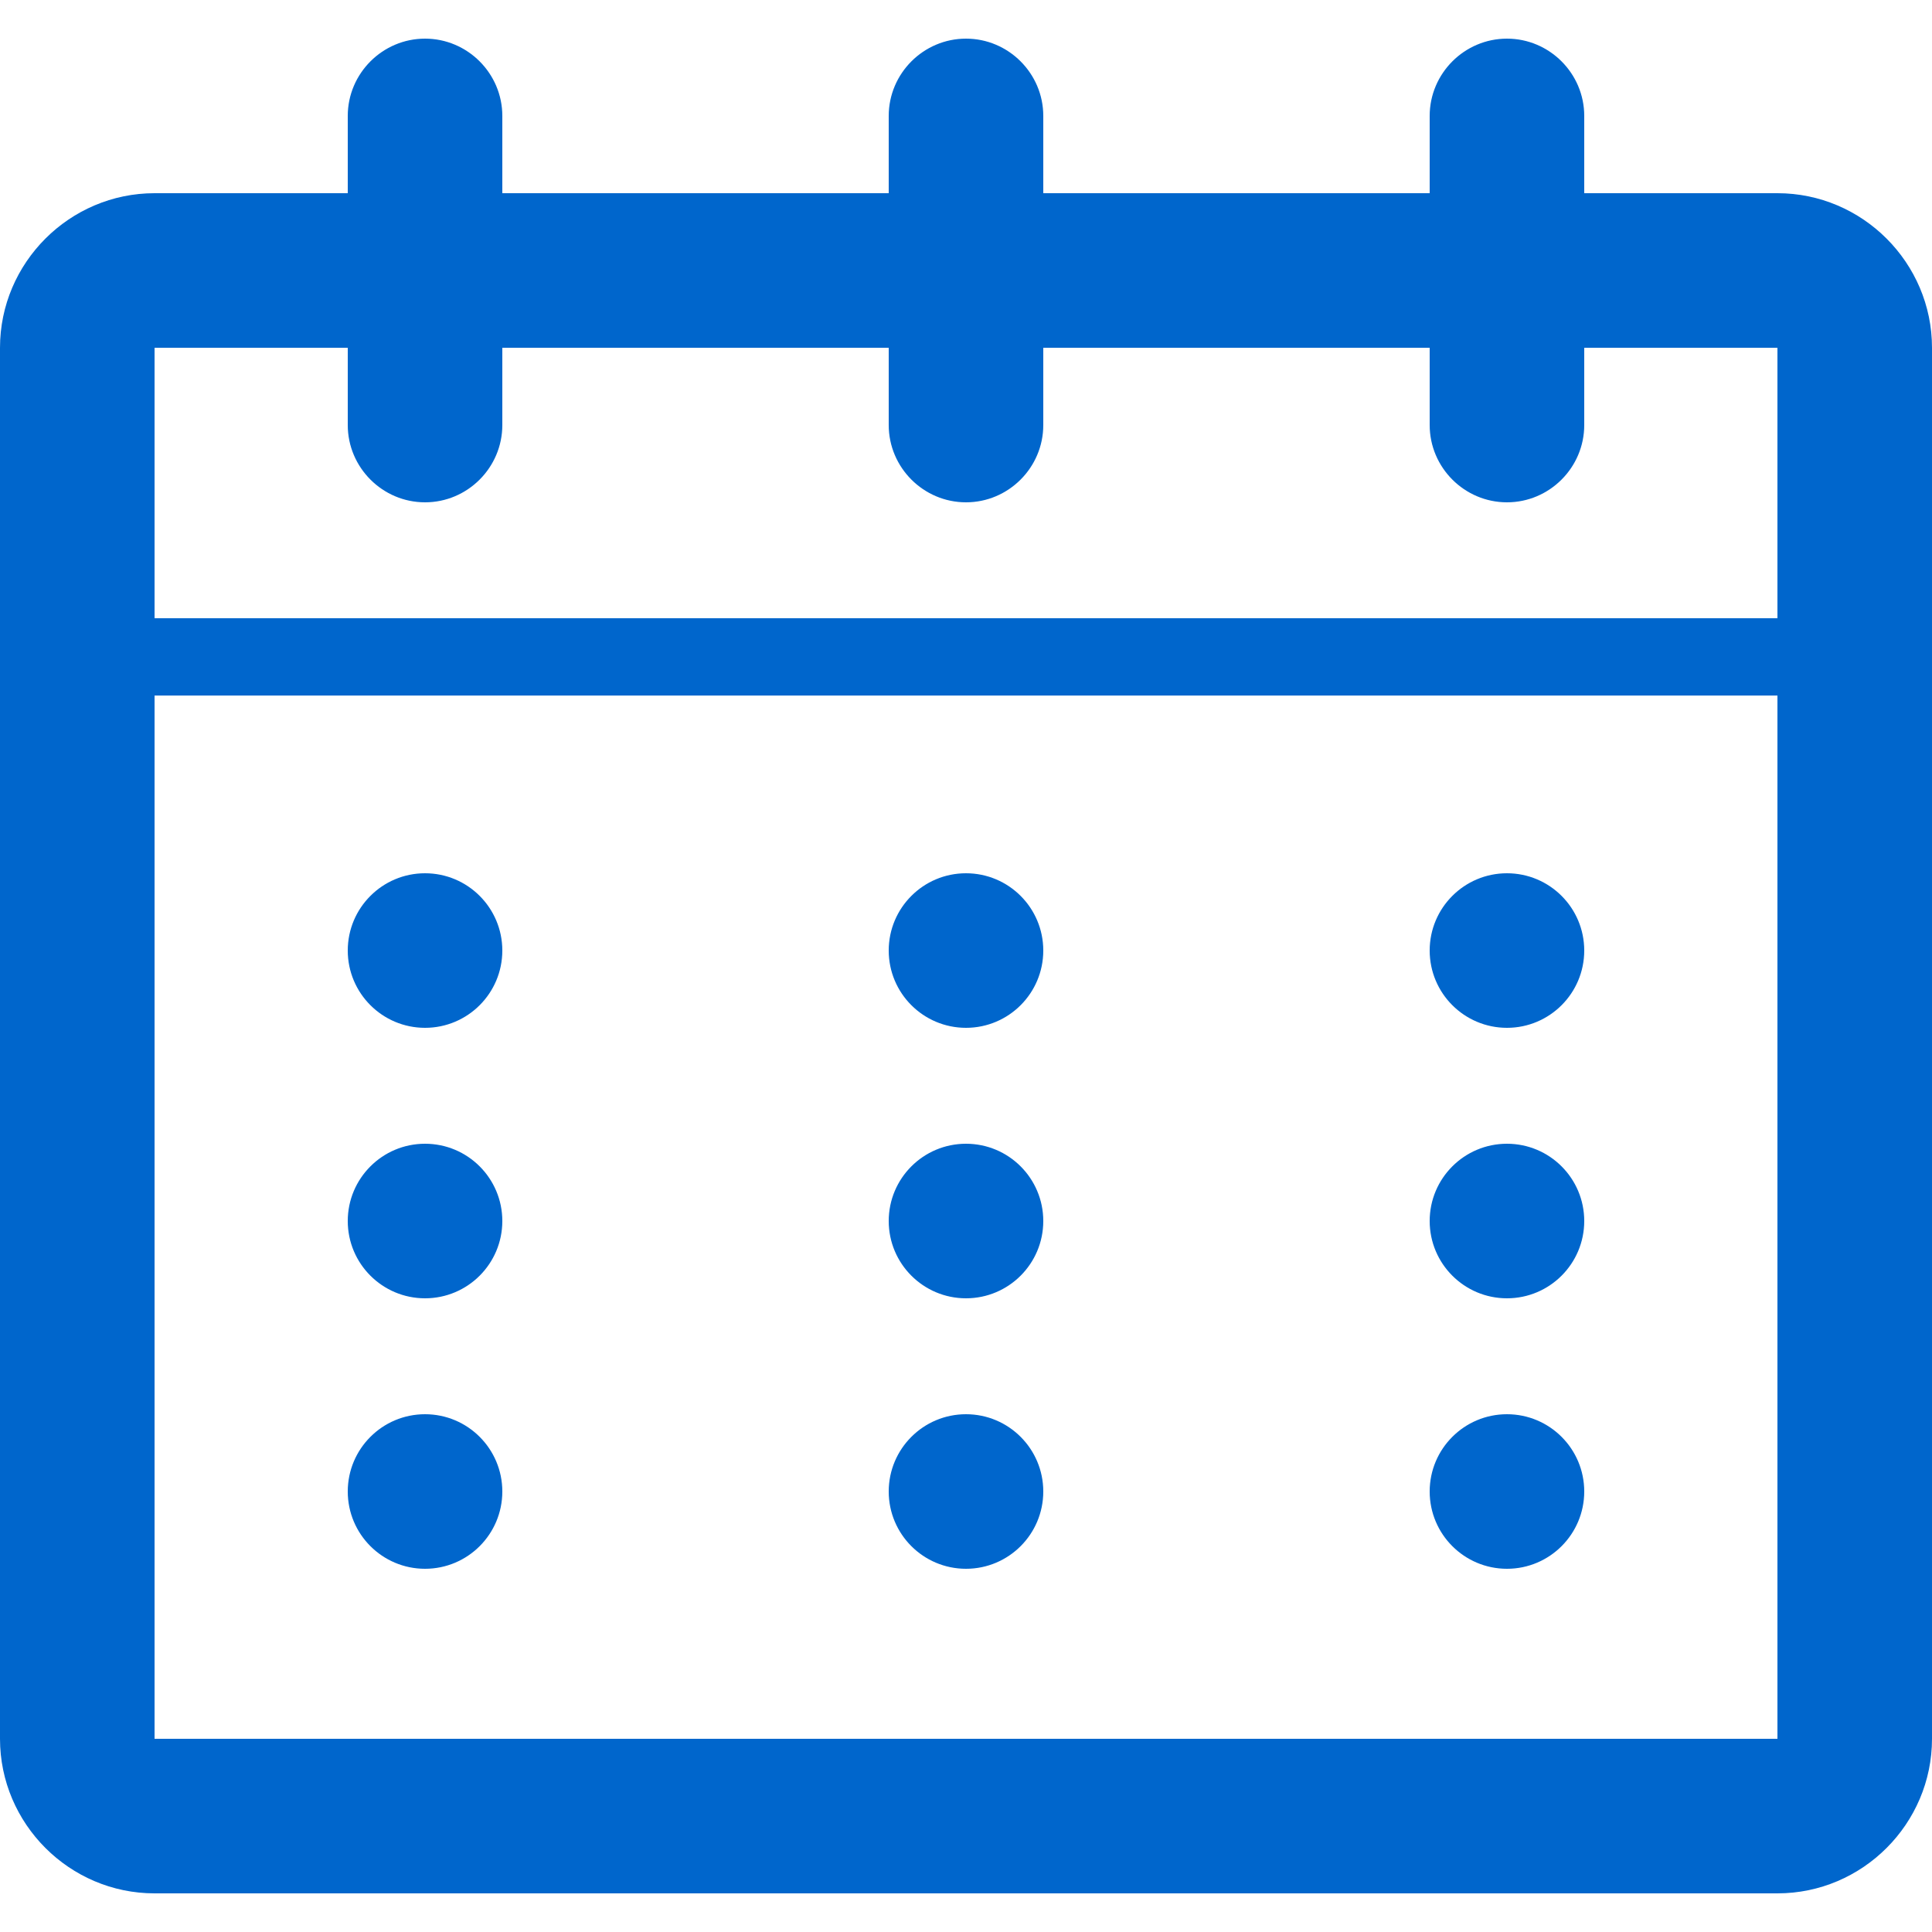
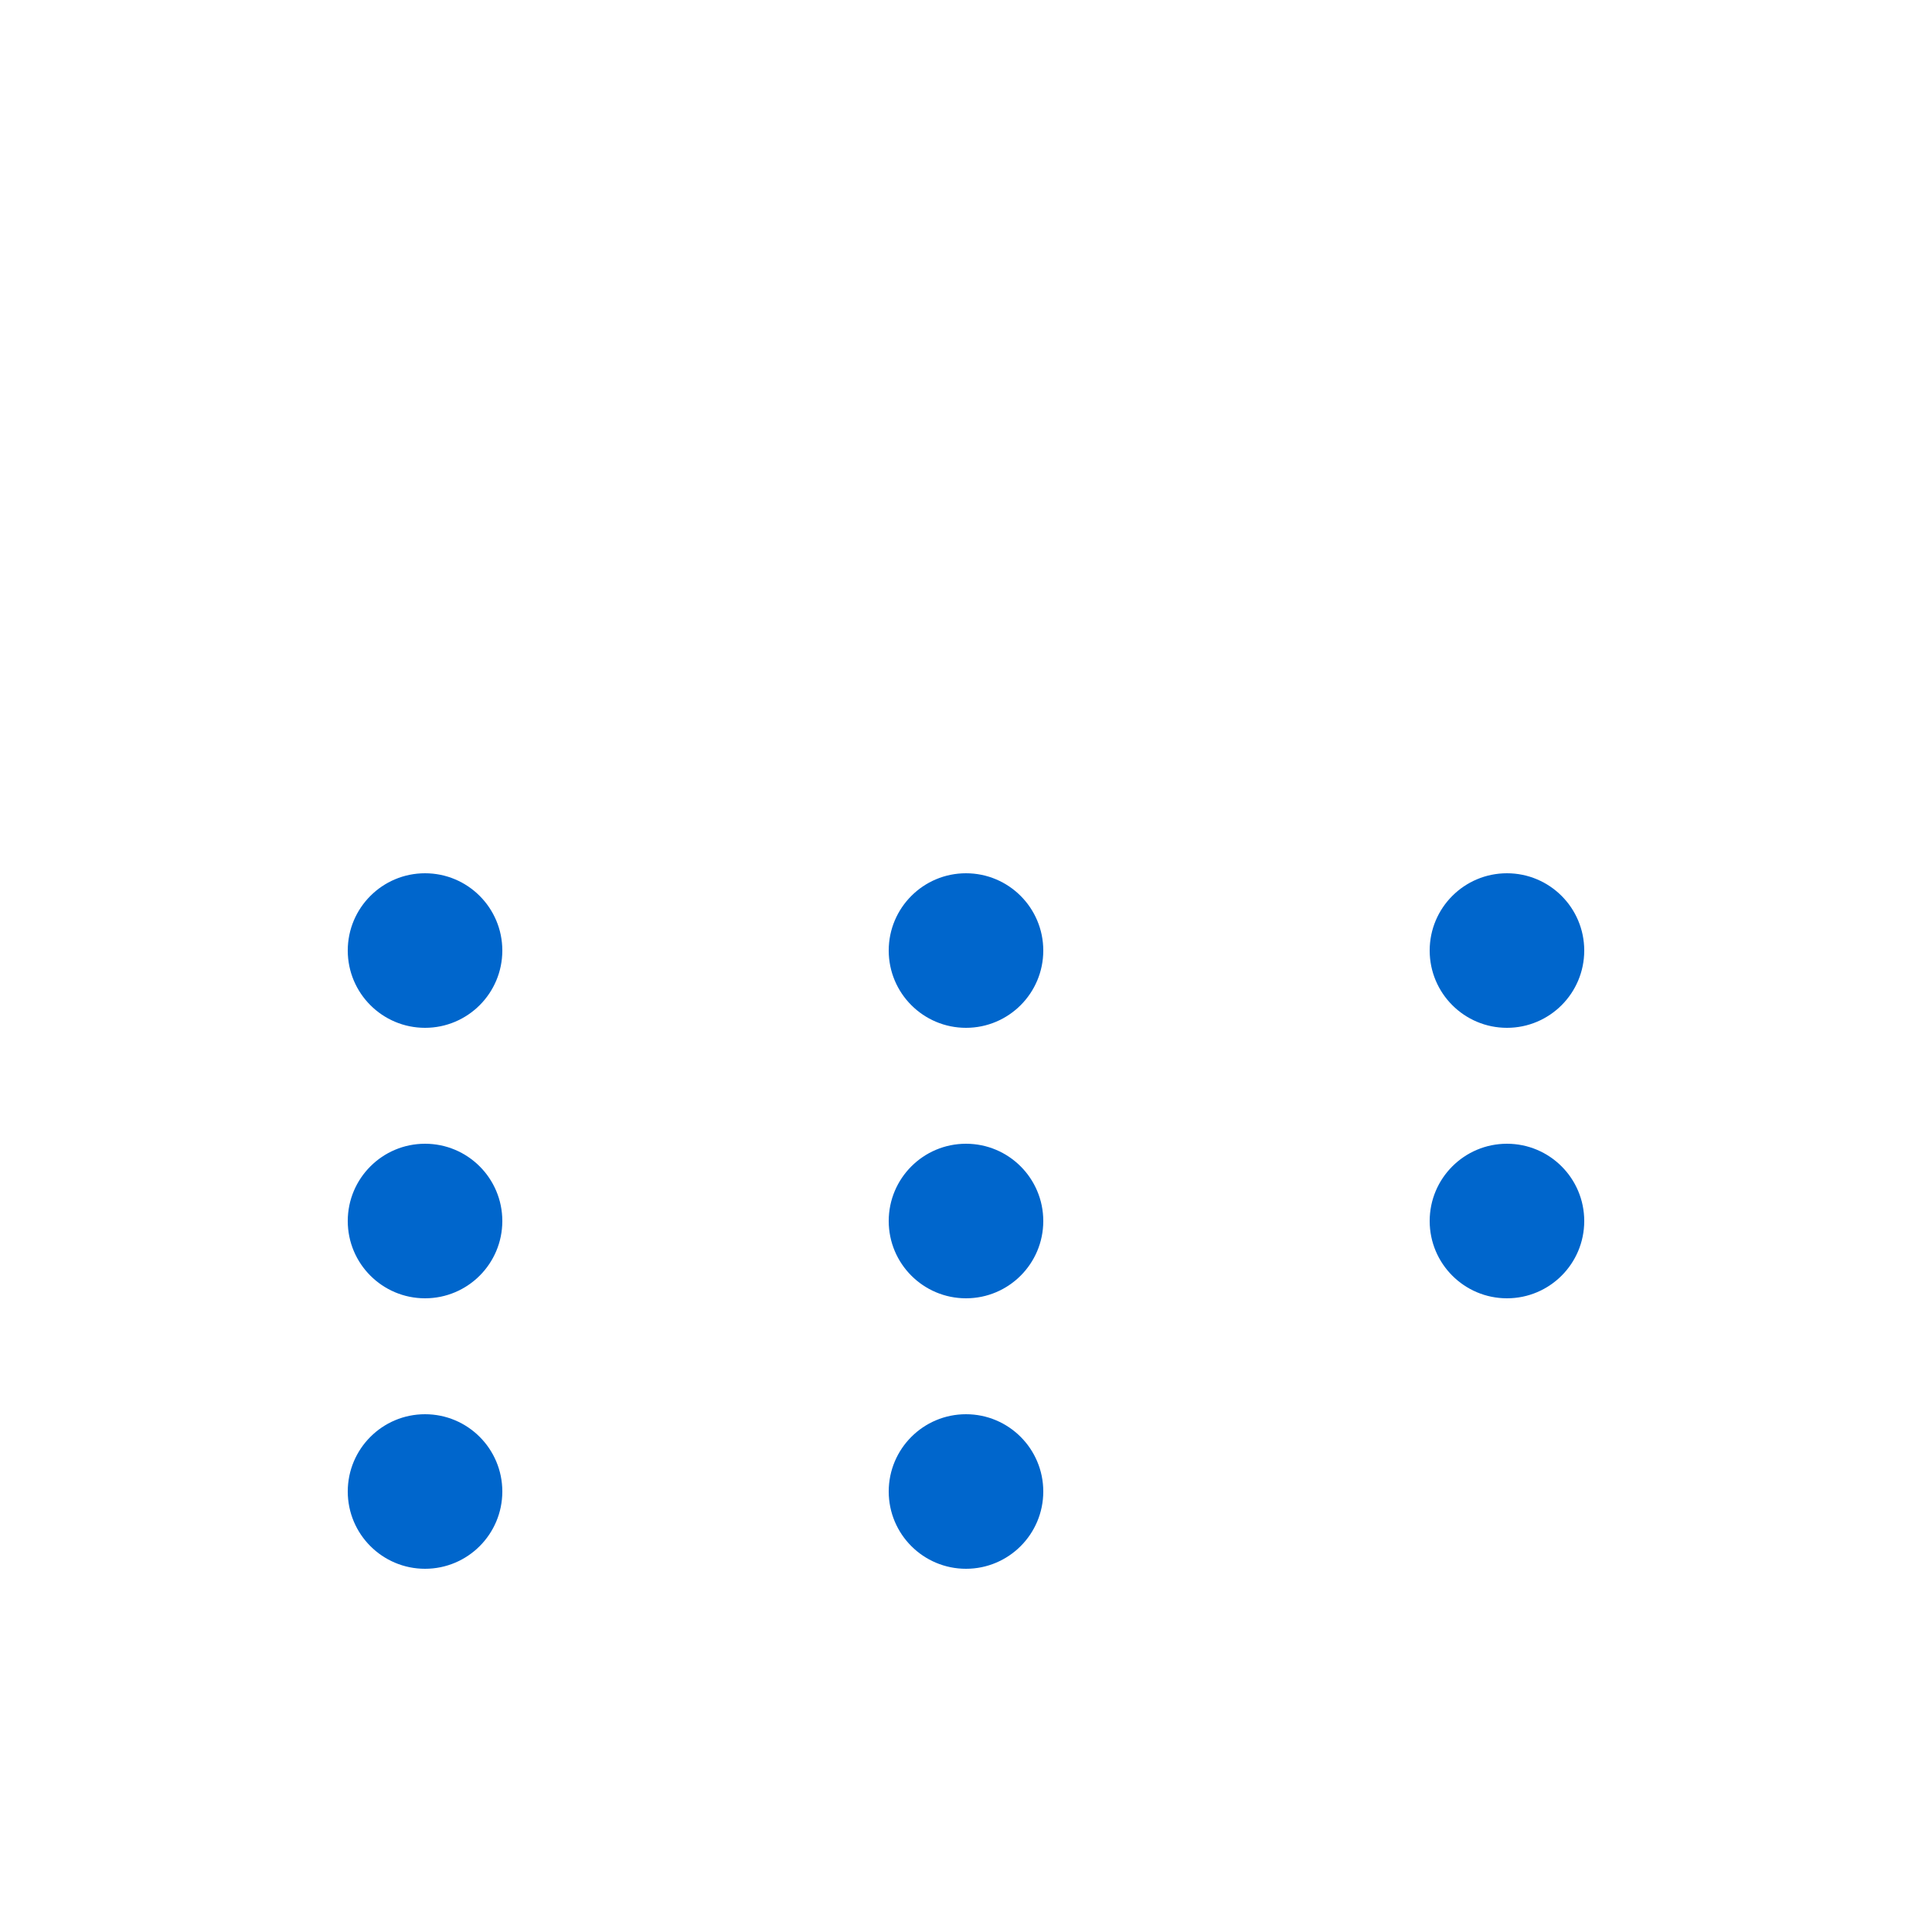
<svg xmlns="http://www.w3.org/2000/svg" version="1.1" id="レイヤー_1" x="0px" y="0px" width="50px" height="50px" viewBox="0 0 50 50" style="enable-background:new 0 0 50 50;" xml:space="preserve">
  <style type="text/css">
	.st0{fill:#0066CC;}
</style>
  <g>
-     <path class="st0" d="M46,5h-5V3c0-1.1-0.9-2-2-2s-2,0.9-2,2v2H27V3c0-1.1-0.9-2-2-2s-2,0.9-2,2v2H13V3c0-1.1-0.9-2-2-2S9,1.9,9,3v2   H4C1.8,5,0,6.8,0,9v36c0,2.2,1.8,4,4,4h42c2.2,0,4-1.8,4-4V9C50,6.8,48.2,5,46,5z M9,9v2c0,1.1,0.9,2,2,2s2-0.9,2-2V9h10v2   c0,1.1,0.9,2,2,2s2-0.9,2-2V9h10v2c0,1.1,0.9,2,2,2s2-0.9,2-2V9h5v7H4V9H9z M4,45V18h42v27H4z" />
    <g>
      <circle class="st0" cx="11" cy="24.6" r="2" />
      <circle class="st0" cx="25" cy="24.6" r="2" />
      <circle class="st0" cx="39" cy="24.6" r="2" />
      <g>
        <circle class="st0" cx="11" cy="31.6" r="2" />
        <circle class="st0" cx="25" cy="31.6" r="2" />
        <circle class="st0" cx="39" cy="31.6" r="2" />
      </g>
      <g>
        <circle class="st0" cx="11" cy="38.6" r="2" />
        <circle class="st0" cx="25" cy="38.6" r="2" />
-         <circle class="st0" cx="39" cy="38.6" r="2" />
      </g>
    </g>
  </g>
</svg>